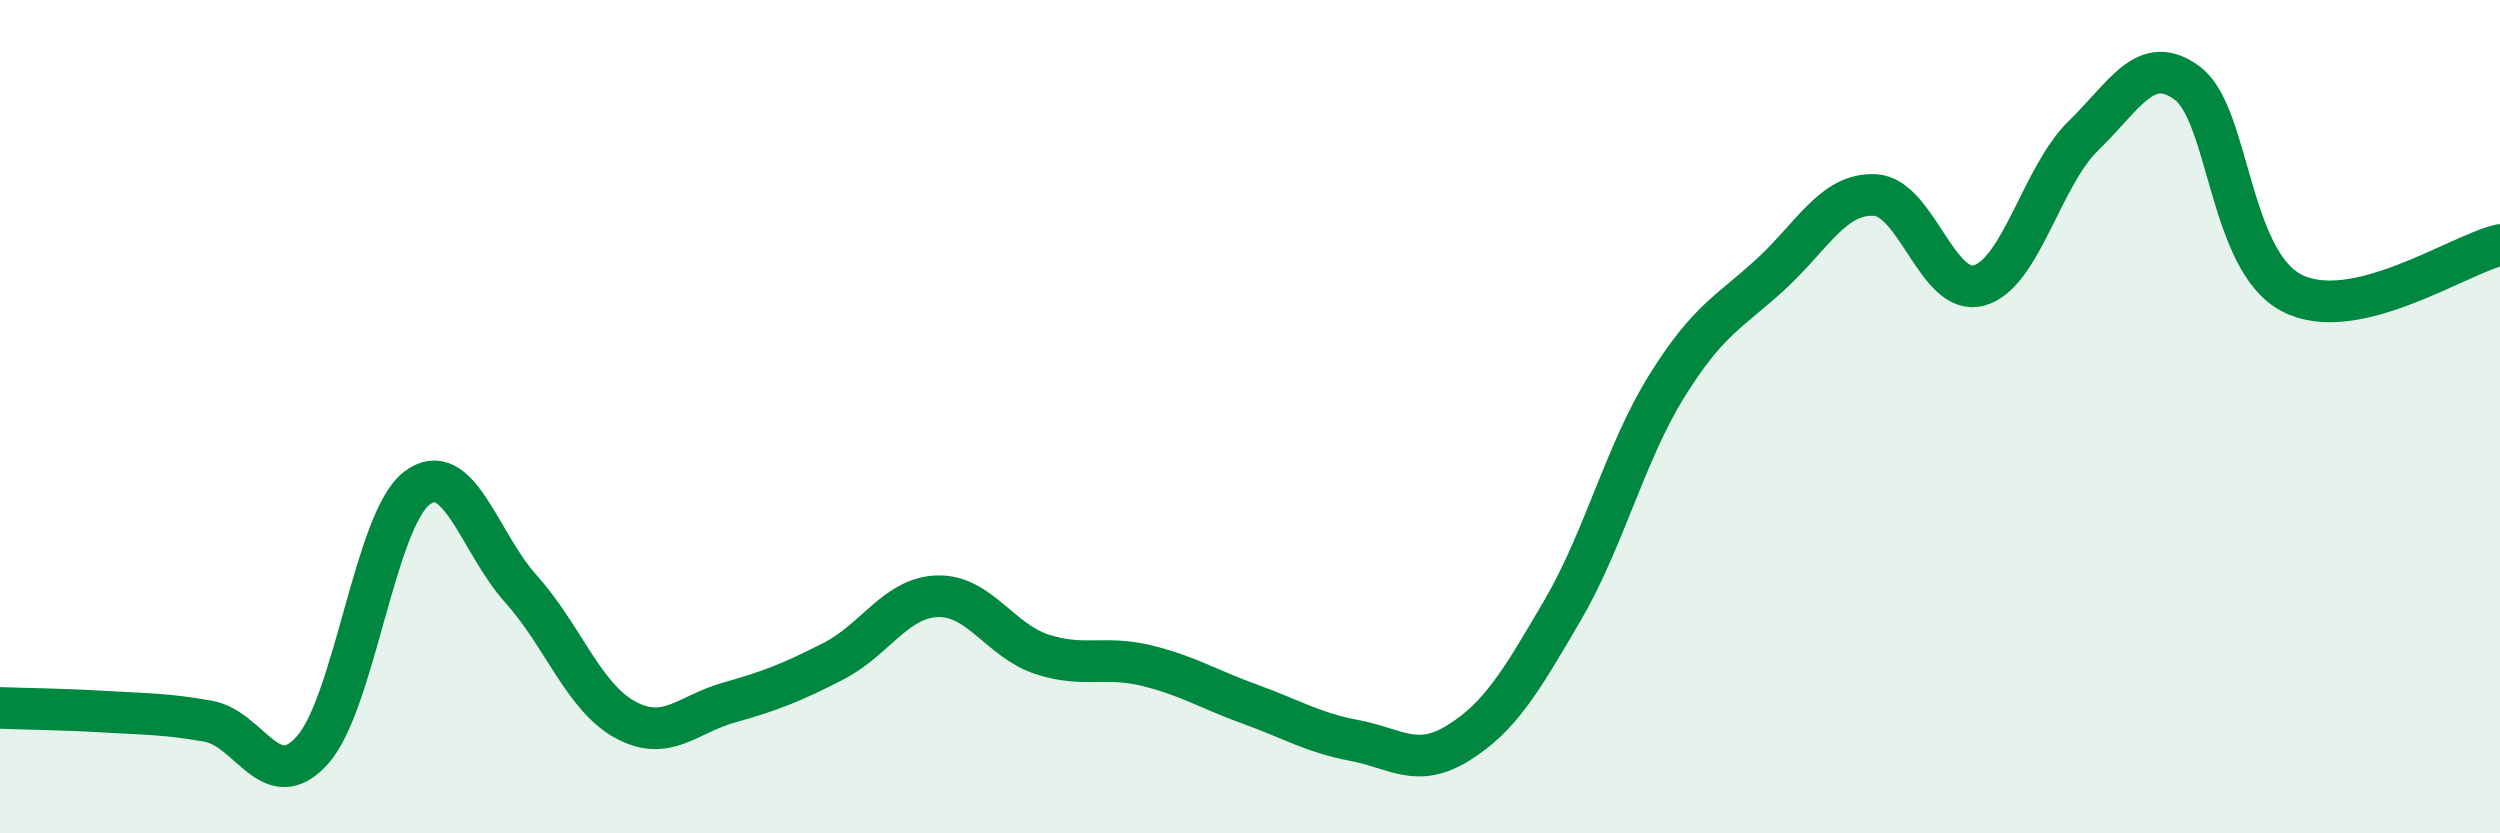
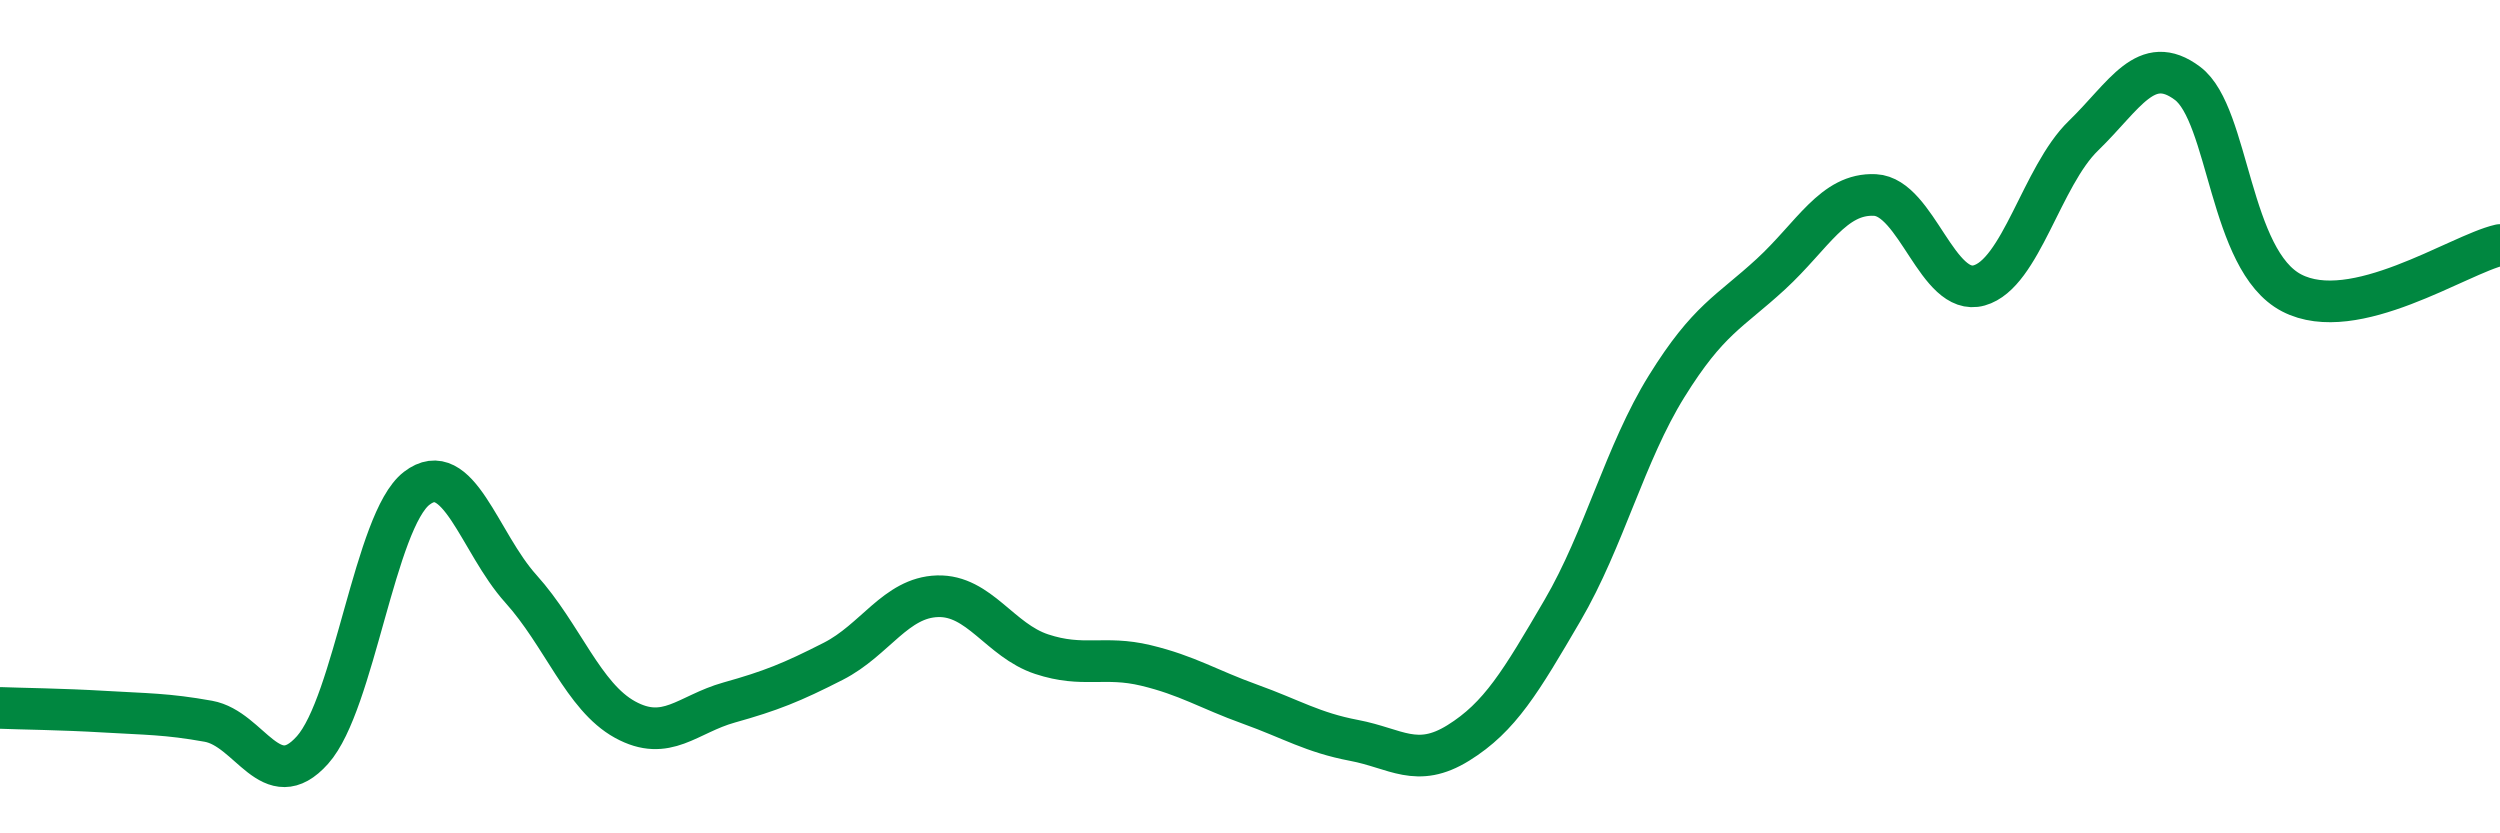
<svg xmlns="http://www.w3.org/2000/svg" width="60" height="20" viewBox="0 0 60 20">
-   <path d="M 0,16.99 C 0.5,17.01 1.5,17.02 2.5,17.08 C 3.5,17.14 4,17.13 5,17.31 C 6,17.49 6.5,19.12 7.5,18 C 8.5,16.88 9,12.49 10,11.72 C 11,10.95 11.5,13.02 12.5,14.13 C 13.5,15.24 14,16.72 15,17.27 C 16,17.82 16.5,17.14 17.5,16.86 C 18.5,16.58 19,16.38 20,15.87 C 21,15.36 21.5,14.34 22.5,14.31 C 23.5,14.28 24,15.37 25,15.7 C 26,16.03 26.5,15.73 27.5,15.97 C 28.5,16.21 29,16.54 30,16.9 C 31,17.26 31.5,17.58 32.5,17.77 C 33.5,17.96 34,18.45 35,17.83 C 36,17.21 36.5,16.36 37.5,14.65 C 38.5,12.94 39,10.88 40,9.27 C 41,7.66 41.5,7.5 42.5,6.58 C 43.5,5.66 44,4.63 45,4.68 C 46,4.73 46.5,7.13 47.5,6.85 C 48.5,6.57 49,4.23 50,3.26 C 51,2.29 51.5,1.25 52.5,2 C 53.5,2.75 53.5,6.25 55,7.03 C 56.5,7.81 59,6.11 60,5.88L60 20L0 20Z" fill="#008740" opacity="0.1" stroke-linecap="round" stroke-linejoin="round" />
  <path d="M 0,16.99 C 0.5,17.01 1.5,17.02 2.5,17.08 C 3.5,17.14 4,17.13 5,17.31 C 6,17.49 6.5,19.12 7.5,18 C 8.5,16.88 9,12.49 10,11.72 C 11,10.95 11.5,13.02 12.5,14.13 C 13.5,15.24 14,16.72 15,17.27 C 16,17.82 16.5,17.14 17.5,16.86 C 18.5,16.58 19,16.38 20,15.87 C 21,15.36 21.5,14.34 22.5,14.31 C 23.5,14.28 24,15.37 25,15.7 C 26,16.03 26.5,15.73 27.5,15.97 C 28.5,16.21 29,16.54 30,16.9 C 31,17.26 31.5,17.58 32.5,17.77 C 33.5,17.96 34,18.45 35,17.83 C 36,17.21 36.5,16.36 37.5,14.65 C 38.5,12.94 39,10.88 40,9.27 C 41,7.66 41.5,7.5 42.5,6.58 C 43.5,5.66 44,4.63 45,4.68 C 46,4.73 46.5,7.13 47.5,6.85 C 48.5,6.57 49,4.23 50,3.26 C 51,2.29 51.5,1.25 52.5,2 C 53.5,2.75 53.5,6.25 55,7.03 C 56.5,7.81 59,6.11 60,5.88" stroke="#008740" stroke-width="1" fill="none" stroke-linecap="round" stroke-linejoin="round" />
</svg>